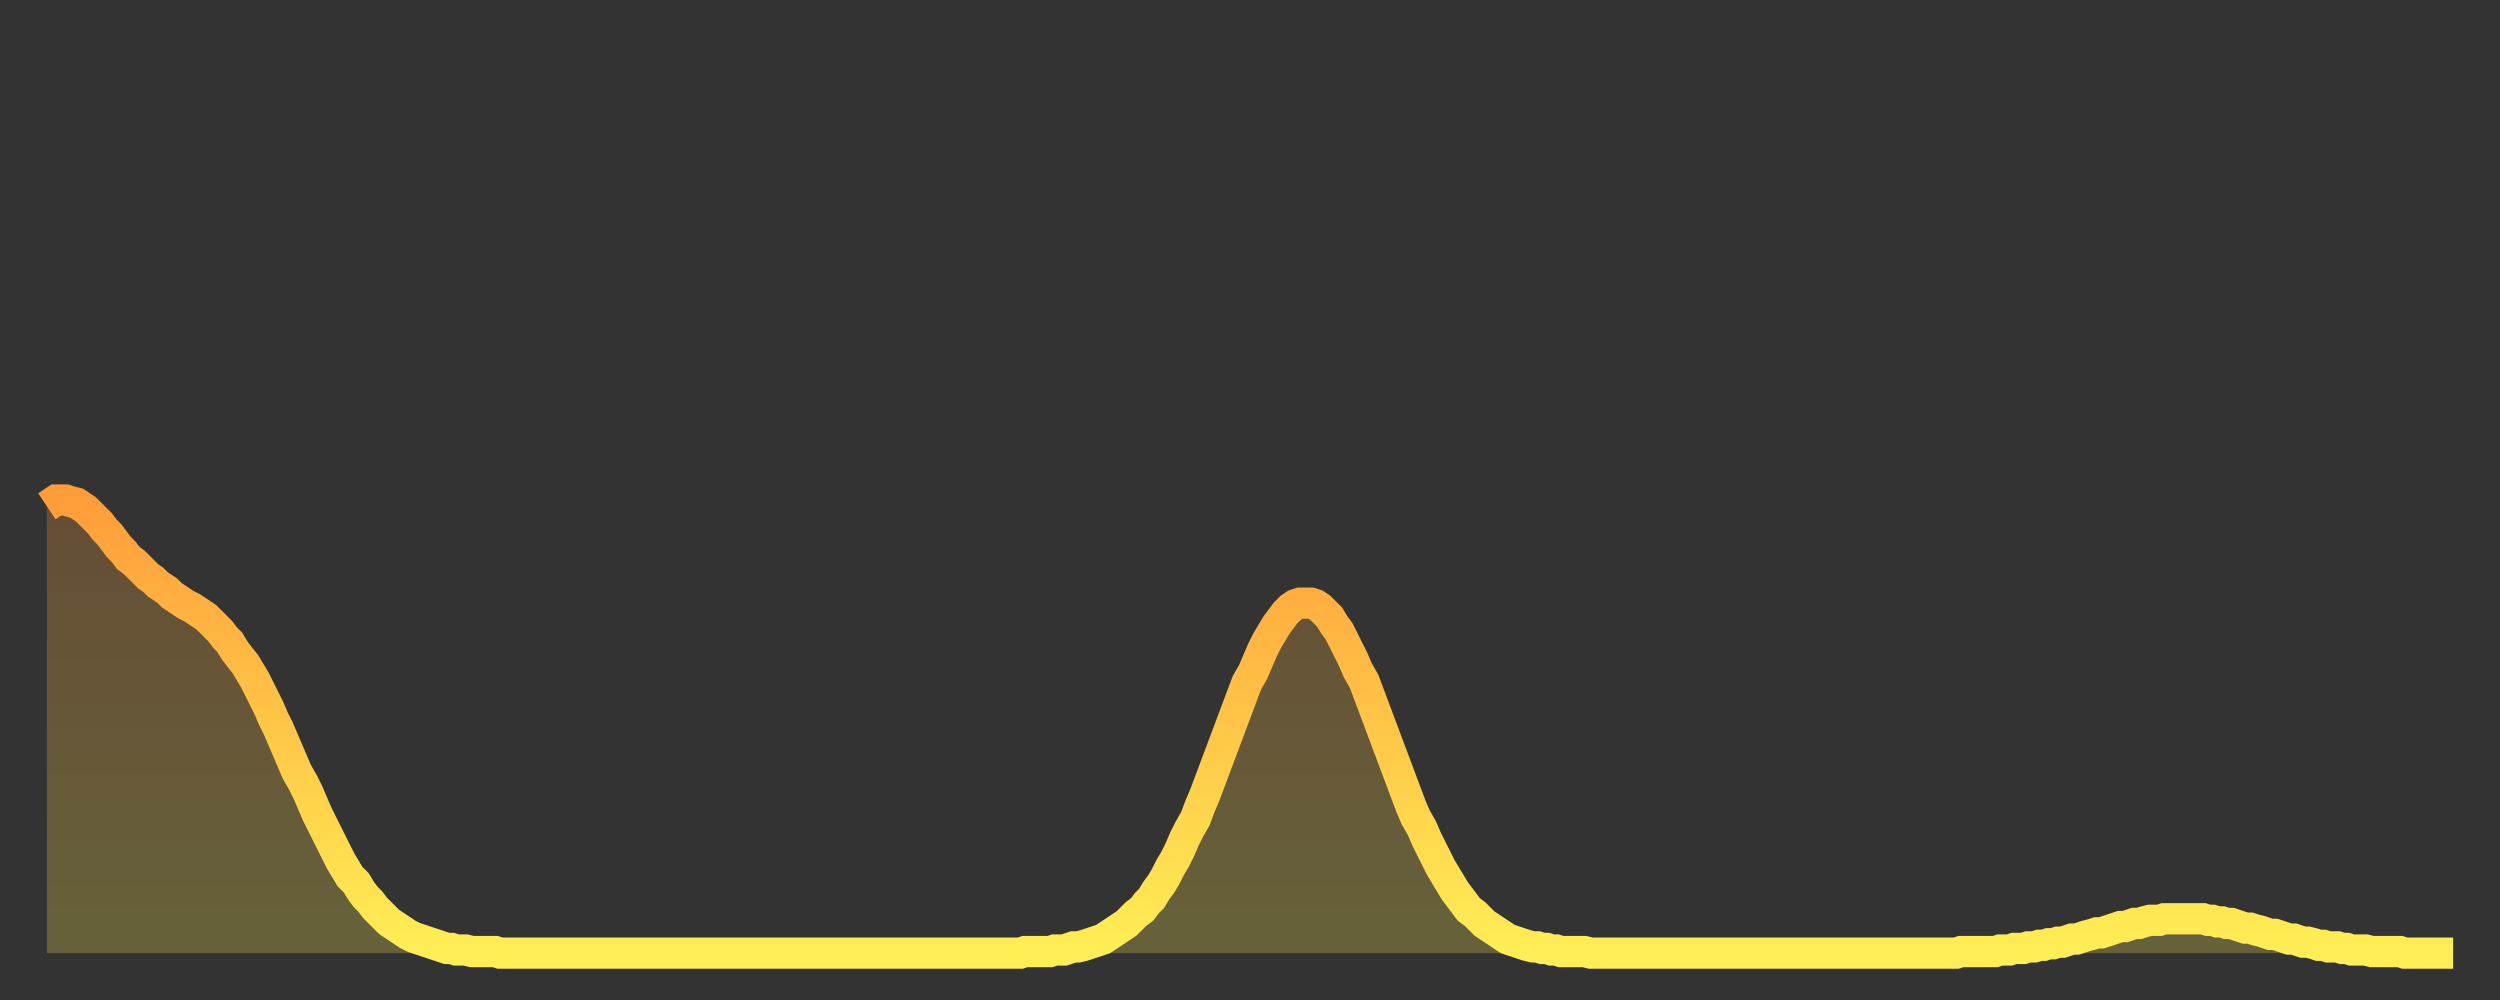
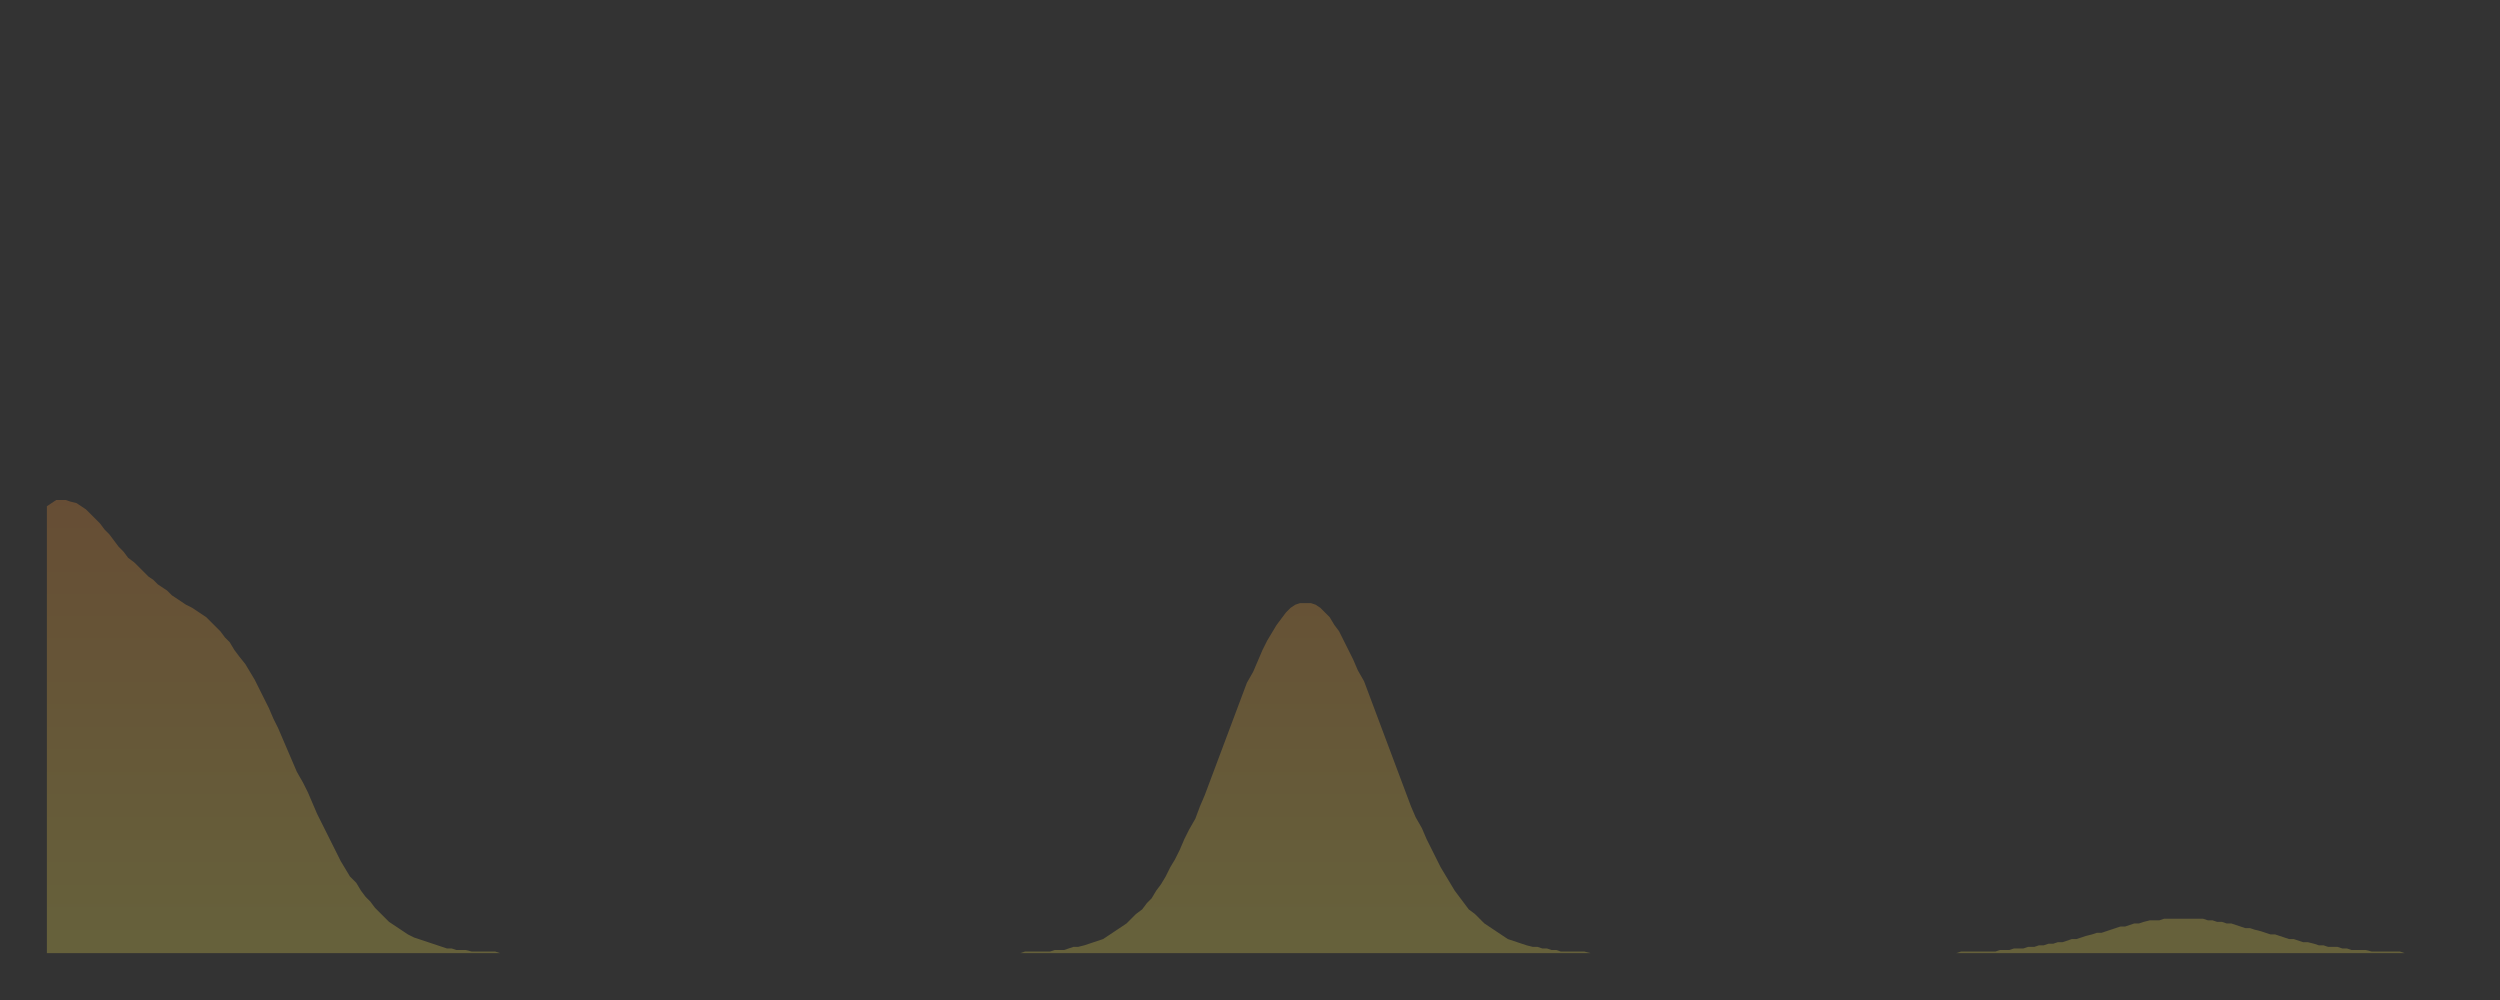
<svg xmlns="http://www.w3.org/2000/svg" baseProfile="full" height="64" version="1.1" width="160">
  <rect width="100%" height="100%" fill="#333333" stroke="none" />
  <defs>
    <linearGradient id="id791622" x1="0" x2="0" y1="0" y2="1">
      <stop offset="0%" stop-color="#ff9d3a" />
      <stop offset="50%" stop-color="#ffc647" />
      <stop offset="100%" stop-color="#ffee55" />
    </linearGradient>
  </defs>
  <g transform="translate(3,3)">
    <g>
-       <path d="M 0.0 29.4 0.3 29.2 0.6 29.0 0.9 29.0 1.2 29.0 1.5 29.1 1.9 29.2 2.2 29.4 2.5 29.6 2.8 29.9 3.1 30.2 3.4 30.5 3.7 30.9 4.0 31.2 4.3 31.6 4.6 32.0 4.9 32.3 5.2 32.7 5.6 33.0 5.9 33.3 6.2 33.6 6.5 33.9 6.8 34.1 7.1 34.4 7.4 34.6 7.7 34.8 8.0 35.1 8.3 35.3 8.6 35.5 8.9 35.7 9.3 35.9 9.6 36.1 9.9 36.3 10.2 36.5 10.5 36.8 10.8 37.1 11.1 37.4 11.4 37.8 11.7 38.1 12.0 38.6 12.3 39.0 12.7 39.5 13.0 40.0 13.3 40.5 13.6 41.1 13.9 41.7 14.2 42.3 14.5 43.0 14.8 43.6 15.1 44.3 15.4 45.0 15.7 45.7 16.0 46.4 16.4 47.1 16.7 47.7 17.0 48.4 17.3 49.1 17.6 49.7 17.9 50.3 18.2 50.9 18.5 51.5 18.8 52.1 19.1 52.6 19.4 53.1 19.8 53.5 20.1 54.0 20.4 54.4 20.7 54.7 21.0 55.1 21.3 55.4 21.6 55.7 21.9 56.0 22.2 56.2 22.5 56.4 22.8 56.6 23.1 56.8 23.5 57.0 23.8 57.1 24.1 57.2 24.4 57.3 24.7 57.4 25.0 57.5 25.3 57.6 25.6 57.7 25.9 57.7 26.2 57.8 26.5 57.8 26.8 57.8 27.2 57.9 27.5 57.9 27.8 57.9 28.1 57.9 28.4 57.9 28.7 57.9 29.0 58.0 29.3 58.0 29.6 58.0 29.9 58.0 30.2 58.0 30.6 58.0 30.9 58.0 31.2 58.0 31.5 58.0 31.8 58.0 32.1 58.0 32.4 58.0 32.7 58.0 33.0 58.0 33.3 58.0 33.6 58.0 33.9 58.0 34.3 58.0 34.6 58.0 34.9 58.0 35.2 58.0 35.5 58.0 35.8 58.0 36.1 58.0 36.4 58.0 36.7 58.0 37.0 58.0 37.3 58.0 37.7 58.0 38.0 58.0 38.3 58.0 38.6 58.0 38.9 58.0 39.2 58.0 39.5 58.0 39.8 58.0 40.1 58.0 40.4 58.0 40.7 58.0 41.0 58.0 41.4 58.0 41.7 58.0 42.0 58.0 42.3 58.0 42.6 58.0 42.9 58.0 43.2 58.0 43.5 58.0 43.8 58.0 44.1 58.0 44.4 58.0 44.7 58.0 45.1 58.0 45.4 58.0 45.7 58.0 46.0 58.0 46.3 58.0 46.6 58.0 46.9 58.0 47.2 58.0 47.5 58.0 47.8 58.0 48.1 58.0 48.5 58.0 48.8 58.0 49.1 58.0 49.4 58.0 49.7 58.0 50.0 58.0 50.3 58.0 50.6 58.0 50.9 58.0 51.2 58.0 51.5 58.0 51.8 58.0 52.2 58.0 52.5 58.0 52.8 58.0 53.1 58.0 53.4 58.0 53.7 58.0 54.0 58.0 54.3 58.0 54.6 58.0 54.9 58.0 55.2 58.0 55.6 58.0 55.9 58.0 56.2 58.0 56.5 58.0 56.8 58.0 57.1 58.0 57.4 58.0 57.7 58.0 58.0 58.0 58.3 58.0 58.6 58.0 58.9 58.0 59.3 58.0 59.6 58.0 59.9 58.0 60.2 58.0 60.5 58.0 60.8 58.0 61.1 58.0 61.4 58.0 61.7 58.0 62.0 58.0 62.3 58.0 62.6 57.9 63.0 57.9 63.3 57.9 63.6 57.9 63.9 57.9 64.2 57.9 64.5 57.8 64.8 57.8 65.1 57.8 65.4 57.7 65.7 57.6 66.0 57.6 66.4 57.5 66.7 57.4 67.0 57.3 67.3 57.2 67.6 57.1 67.9 56.9 68.2 56.7 68.5 56.5 68.8 56.3 69.1 56.1 69.4 55.8 69.7 55.5 70.1 55.2 70.4 54.8 70.7 54.5 71.0 54.0 71.3 53.6 71.6 53.1 71.9 52.5 72.2 52.0 72.5 51.4 72.8 50.7 73.1 50.1 73.5 49.4 73.8 48.6 74.1 47.9 74.4 47.1 74.7 46.3 75.0 45.5 75.3 44.7 75.6 43.9 75.9 43.1 76.2 42.3 76.5 41.5 76.8 40.7 77.2 40.0 77.5 39.3 77.8 38.6 78.1 38.0 78.4 37.5 78.7 37.0 79.0 36.6 79.3 36.2 79.6 35.9 79.9 35.7 80.2 35.6 80.5 35.6 80.9 35.6 81.2 35.7 81.5 35.9 81.8 36.2 82.1 36.5 82.4 37.0 82.7 37.4 83.0 38.0 83.3 38.6 83.6 39.2 83.9 39.9 84.3 40.6 84.6 41.4 84.9 42.2 85.2 43.0 85.5 43.8 85.8 44.6 86.1 45.4 86.4 46.2 86.7 47.0 87.0 47.8 87.3 48.6 87.6 49.3 88.0 50.0 88.3 50.7 88.6 51.3 88.9 51.9 89.2 52.5 89.5 53.0 89.8 53.5 90.1 54.0 90.4 54.4 90.7 54.8 91.0 55.2 91.4 55.5 91.7 55.8 92.0 56.1 92.3 56.3 92.6 56.5 92.9 56.7 93.2 56.9 93.5 57.1 93.8 57.2 94.1 57.3 94.4 57.4 94.7 57.5 95.1 57.6 95.4 57.6 95.7 57.7 96.0 57.7 96.3 57.8 96.6 57.8 96.9 57.9 97.2 57.9 97.5 57.9 97.8 57.9 98.1 57.9 98.4 57.9 98.8 58.0 99.1 58.0 99.4 58.0 99.7 58.0 100.0 58.0 100.3 58.0 100.6 58.0 100.9 58.0 101.2 58.0 101.5 58.0 101.8 58.0 102.2 58.0 102.5 58.0 102.8 58.0 103.1 58.0 103.4 58.0 103.7 58.0 104.0 58.0 104.3 58.0 104.6 58.0 104.9 58.0 105.2 58.0 105.5 58.0 105.9 58.0 106.2 58.0 106.5 58.0 106.8 58.0 107.1 58.0 107.4 58.0 107.7 58.0 108.0 58.0 108.3 58.0 108.6 58.0 108.9 58.0 109.3 58.0 109.6 58.0 109.9 58.0 110.2 58.0 110.5 58.0 110.8 58.0 111.1 58.0 111.4 58.0 111.7 58.0 112.0 58.0 112.3 58.0 112.6 58.0 113.0 58.0 113.3 58.0 113.6 58.0 113.9 58.0 114.2 58.0 114.5 58.0 114.8 58.0 115.1 58.0 115.4 58.0 115.7 58.0 116.0 58.0 116.3 58.0 116.7 58.0 117.0 58.0 117.3 58.0 117.6 58.0 117.9 58.0 118.2 58.0 118.5 58.0 118.8 58.0 119.1 58.0 119.4 58.0 119.7 58.0 120.1 58.0 120.4 58.0 120.7 58.0 121.0 58.0 121.3 58.0 121.6 58.0 121.9 58.0 122.2 58.0 122.5 57.9 122.8 57.9 123.1 57.9 123.4 57.9 123.8 57.9 124.1 57.9 124.4 57.9 124.7 57.9 125.0 57.8 125.3 57.8 125.6 57.8 125.9 57.7 126.2 57.7 126.5 57.7 126.8 57.6 127.2 57.6 127.5 57.5 127.8 57.5 128.1 57.4 128.4 57.4 128.7 57.3 129.0 57.3 129.3 57.2 129.6 57.1 129.9 57.1 130.2 57.0 130.5 56.9 130.9 56.8 131.2 56.7 131.5 56.7 131.8 56.6 132.1 56.5 132.4 56.4 132.7 56.3 133.0 56.3 133.3 56.2 133.6 56.1 133.9 56.1 134.2 56.0 134.6 55.9 134.9 55.9 135.2 55.9 135.5 55.8 135.8 55.8 136.1 55.8 136.4 55.8 136.7 55.8 137.0 55.8 137.3 55.8 137.6 55.8 138.0 55.8 138.3 55.9 138.6 55.9 138.9 56.0 139.2 56.0 139.5 56.1 139.8 56.1 140.1 56.2 140.4 56.3 140.7 56.4 141.0 56.4 141.3 56.5 141.7 56.6 142.0 56.7 142.3 56.8 142.6 56.8 142.9 56.9 143.2 57.0 143.5 57.1 143.8 57.1 144.1 57.2 144.4 57.3 144.7 57.3 145.1 57.4 145.4 57.5 145.7 57.5 146.0 57.6 146.3 57.6 146.6 57.6 146.9 57.7 147.2 57.7 147.5 57.8 147.8 57.8 148.1 57.8 148.4 57.8 148.8 57.9 149.1 57.9 149.4 57.9 149.7 57.9 150.0 57.9 150.3 57.9 150.6 57.9 150.9 58.0 151.2 58.0 151.5 58.0 151.8 58.0 152.1 58.0 152.5 58.0 152.8 58.0 153.1 58.0 153.4 58.0 153.7 58.0 154.0 58.0" fill="none" id="graph-curve" opacity="1" stroke="url(#id791622)" stroke-width="2" />
      <path d="M 0 58 L 0.0 29.4 0.3 29.2 0.6 29.0 0.9 29.0 1.2 29.0 1.5 29.1 1.9 29.2 2.2 29.4 2.5 29.6 2.8 29.9 3.1 30.2 3.4 30.5 3.7 30.9 4.0 31.2 4.3 31.6 4.6 32.0 4.9 32.3 5.2 32.7 5.6 33.0 5.9 33.3 6.2 33.6 6.5 33.9 6.8 34.1 7.1 34.4 7.4 34.6 7.7 34.8 8.0 35.1 8.3 35.3 8.6 35.5 8.9 35.7 9.3 35.9 9.6 36.1 9.9 36.3 10.2 36.5 10.5 36.8 10.8 37.1 11.1 37.4 11.4 37.8 11.7 38.1 12.0 38.6 12.3 39.0 12.7 39.5 13.0 40.0 13.3 40.5 13.6 41.1 13.9 41.7 14.2 42.3 14.5 43.0 14.8 43.6 15.1 44.3 15.4 45.0 15.7 45.7 16.0 46.4 16.4 47.1 16.7 47.7 17.0 48.4 17.3 49.1 17.6 49.7 17.9 50.3 18.2 50.9 18.5 51.5 18.8 52.1 19.1 52.6 19.4 53.1 19.8 53.5 20.1 54.0 20.4 54.4 20.7 54.7 21.0 55.1 21.3 55.4 21.6 55.7 21.9 56.0 22.2 56.2 22.5 56.4 22.8 56.6 23.1 56.8 23.5 57.0 23.8 57.1 24.1 57.2 24.4 57.3 24.7 57.4 25.0 57.5 25.3 57.6 25.6 57.7 25.9 57.7 26.2 57.8 26.5 57.8 26.8 57.8 27.2 57.9 27.5 57.9 27.8 57.9 28.1 57.9 28.4 57.9 28.7 57.9 29.0 58.0 29.3 58.0 29.6 58.0 29.9 58.0 30.2 58.0 30.6 58.0 30.9 58.0 31.2 58.0 31.5 58.0 31.8 58.0 32.1 58.0 32.4 58.0 32.7 58.0 33.0 58.0 33.3 58.0 33.6 58.0 33.9 58.0 34.3 58.0 34.6 58.0 34.9 58.0 35.2 58.0 35.5 58.0 35.8 58.0 36.1 58.0 36.4 58.0 36.7 58.0 37.0 58.0 37.3 58.0 37.7 58.0 38.0 58.0 38.3 58.0 38.6 58.0 38.9 58.0 39.2 58.0 39.5 58.0 39.8 58.0 40.1 58.0 40.4 58.0 40.7 58.0 41.0 58.0 41.4 58.0 41.7 58.0 42.0 58.0 42.3 58.0 42.6 58.0 42.9 58.0 43.2 58.0 43.5 58.0 43.8 58.0 44.1 58.0 44.4 58.0 44.7 58.0 45.1 58.0 45.4 58.0 45.7 58.0 46.0 58.0 46.3 58.0 46.6 58.0 46.9 58.0 47.2 58.0 47.5 58.0 47.8 58.0 48.1 58.0 48.5 58.0 48.8 58.0 49.1 58.0 49.4 58.0 49.7 58.0 50.0 58.0 50.3 58.0 50.6 58.0 50.9 58.0 51.2 58.0 51.5 58.0 51.8 58.0 52.2 58.0 52.5 58.0 52.8 58.0 53.1 58.0 53.4 58.0 53.7 58.0 54.0 58.0 54.3 58.0 54.6 58.0 54.9 58.0 55.2 58.0 55.6 58.0 55.9 58.0 56.2 58.0 56.5 58.0 56.8 58.0 57.1 58.0 57.4 58.0 57.7 58.0 58.0 58.0 58.3 58.0 58.6 58.0 58.9 58.0 59.3 58.0 59.6 58.0 59.9 58.0 60.2 58.0 60.5 58.0 60.8 58.0 61.1 58.0 61.4 58.0 61.7 58.0 62.0 58.0 62.3 58.0 62.6 57.9 63.0 57.9 63.3 57.9 63.6 57.9 63.9 57.9 64.2 57.9 64.5 57.8 64.8 57.8 65.1 57.8 65.4 57.7 65.7 57.6 66.0 57.6 66.4 57.5 66.7 57.4 67.0 57.3 67.3 57.2 67.6 57.1 67.9 56.9 68.2 56.7 68.5 56.5 68.8 56.3 69.1 56.1 69.4 55.8 69.7 55.5 70.1 55.2 70.4 54.8 70.7 54.5 71.0 54.0 71.3 53.6 71.6 53.1 71.9 52.5 72.2 52.0 72.5 51.4 72.8 50.7 73.1 50.1 73.5 49.4 73.8 48.6 74.1 47.9 74.4 47.1 74.7 46.3 75.0 45.5 75.3 44.7 75.6 43.9 75.9 43.1 76.2 42.3 76.5 41.5 76.8 40.7 77.2 40.0 77.5 39.3 77.8 38.6 78.1 38.0 78.4 37.5 78.7 37.0 79.0 36.6 79.3 36.2 79.6 35.9 79.9 35.7 80.2 35.6 80.5 35.6 80.9 35.6 81.2 35.7 81.5 35.9 81.8 36.2 82.1 36.5 82.4 37.0 82.7 37.4 83.0 38.0 83.3 38.6 83.6 39.2 83.9 39.9 84.3 40.6 84.6 41.4 84.9 42.2 85.2 43.0 85.5 43.8 85.8 44.6 86.1 45.4 86.4 46.2 86.7 47.0 87.0 47.8 87.3 48.6 87.6 49.3 88.0 50.0 88.3 50.7 88.6 51.3 88.9 51.9 89.2 52.5 89.5 53.0 89.8 53.5 90.1 54.0 90.4 54.4 90.7 54.8 91.0 55.2 91.4 55.5 91.7 55.8 92.0 56.1 92.3 56.3 92.6 56.5 92.9 56.7 93.2 56.9 93.5 57.1 93.8 57.2 94.1 57.3 94.4 57.4 94.7 57.5 95.1 57.6 95.4 57.6 95.7 57.7 96.0 57.7 96.3 57.8 96.6 57.8 96.9 57.9 97.2 57.9 97.5 57.9 97.8 57.9 98.1 57.9 98.4 57.9 98.8 58.0 99.1 58.0 99.4 58.0 99.7 58.0 100.0 58.0 100.3 58.0 100.6 58.0 100.9 58.0 101.2 58.0 101.5 58.0 101.8 58.0 102.2 58.0 102.5 58.0 102.8 58.0 103.1 58.0 103.4 58.0 103.7 58.0 104.0 58.0 104.3 58.0 104.6 58.0 104.9 58.0 105.2 58.0 105.5 58.0 105.9 58.0 106.2 58.0 106.5 58.0 106.8 58.0 107.1 58.0 107.4 58.0 107.7 58.0 108.0 58.0 108.3 58.0 108.6 58.0 108.9 58.0 109.3 58.0 109.6 58.0 109.9 58.0 110.2 58.0 110.5 58.0 110.8 58.0 111.1 58.0 111.4 58.0 111.7 58.0 112.0 58.0 112.3 58.0 112.6 58.0 113.0 58.0 113.3 58.0 113.6 58.0 113.9 58.0 114.2 58.0 114.5 58.0 114.8 58.0 115.1 58.0 115.4 58.0 115.7 58.0 116.0 58.0 116.3 58.0 116.7 58.0 117.0 58.0 117.3 58.0 117.6 58.0 117.9 58.0 118.2 58.0 118.5 58.0 118.8 58.0 119.1 58.0 119.4 58.0 119.7 58.0 120.1 58.0 120.4 58.0 120.7 58.0 121.0 58.0 121.3 58.0 121.6 58.0 121.9 58.0 122.2 58.0 122.5 57.9 122.8 57.9 123.1 57.9 123.4 57.9 123.8 57.9 124.1 57.9 124.4 57.9 124.7 57.9 125.0 57.8 125.3 57.8 125.6 57.8 125.9 57.7 126.2 57.7 126.5 57.7 126.8 57.6 127.2 57.6 127.5 57.5 127.8 57.5 128.1 57.4 128.4 57.4 128.7 57.3 129.0 57.3 129.3 57.2 129.6 57.1 129.9 57.1 130.2 57.0 130.5 56.9 130.9 56.8 131.2 56.7 131.5 56.7 131.8 56.6 132.1 56.5 132.4 56.4 132.7 56.3 133.0 56.3 133.3 56.2 133.6 56.1 133.9 56.1 134.2 56.0 134.6 55.9 134.9 55.9 135.2 55.9 135.5 55.8 135.8 55.8 136.1 55.8 136.4 55.8 136.7 55.8 137.0 55.8 137.3 55.8 137.6 55.8 138.0 55.8 138.3 55.9 138.6 55.9 138.9 56.0 139.2 56.0 139.5 56.1 139.8 56.1 140.1 56.2 140.4 56.3 140.7 56.4 141.0 56.4 141.3 56.5 141.7 56.6 142.0 56.7 142.3 56.8 142.6 56.8 142.9 56.9 143.2 57.0 143.5 57.1 143.8 57.1 144.1 57.2 144.4 57.3 144.7 57.3 145.1 57.4 145.4 57.5 145.7 57.5 146.0 57.6 146.3 57.6 146.6 57.6 146.9 57.7 147.2 57.7 147.5 57.8 147.8 57.8 148.1 57.8 148.4 57.8 148.8 57.9 149.1 57.9 149.4 57.9 149.7 57.9 150.0 57.9 150.3 57.9 150.6 57.9 150.9 58.0 151.2 58.0 151.5 58.0 151.8 58.0 152.1 58.0 152.5 58.0 152.8 58.0 153.1 58.0 153.4 58.0 153.7 58.0 154.0 58.0 154 58" fill="url(#id791622)" fill-opacity=".25" id="graph-shadow" />
    </g>
  </g>
</svg>